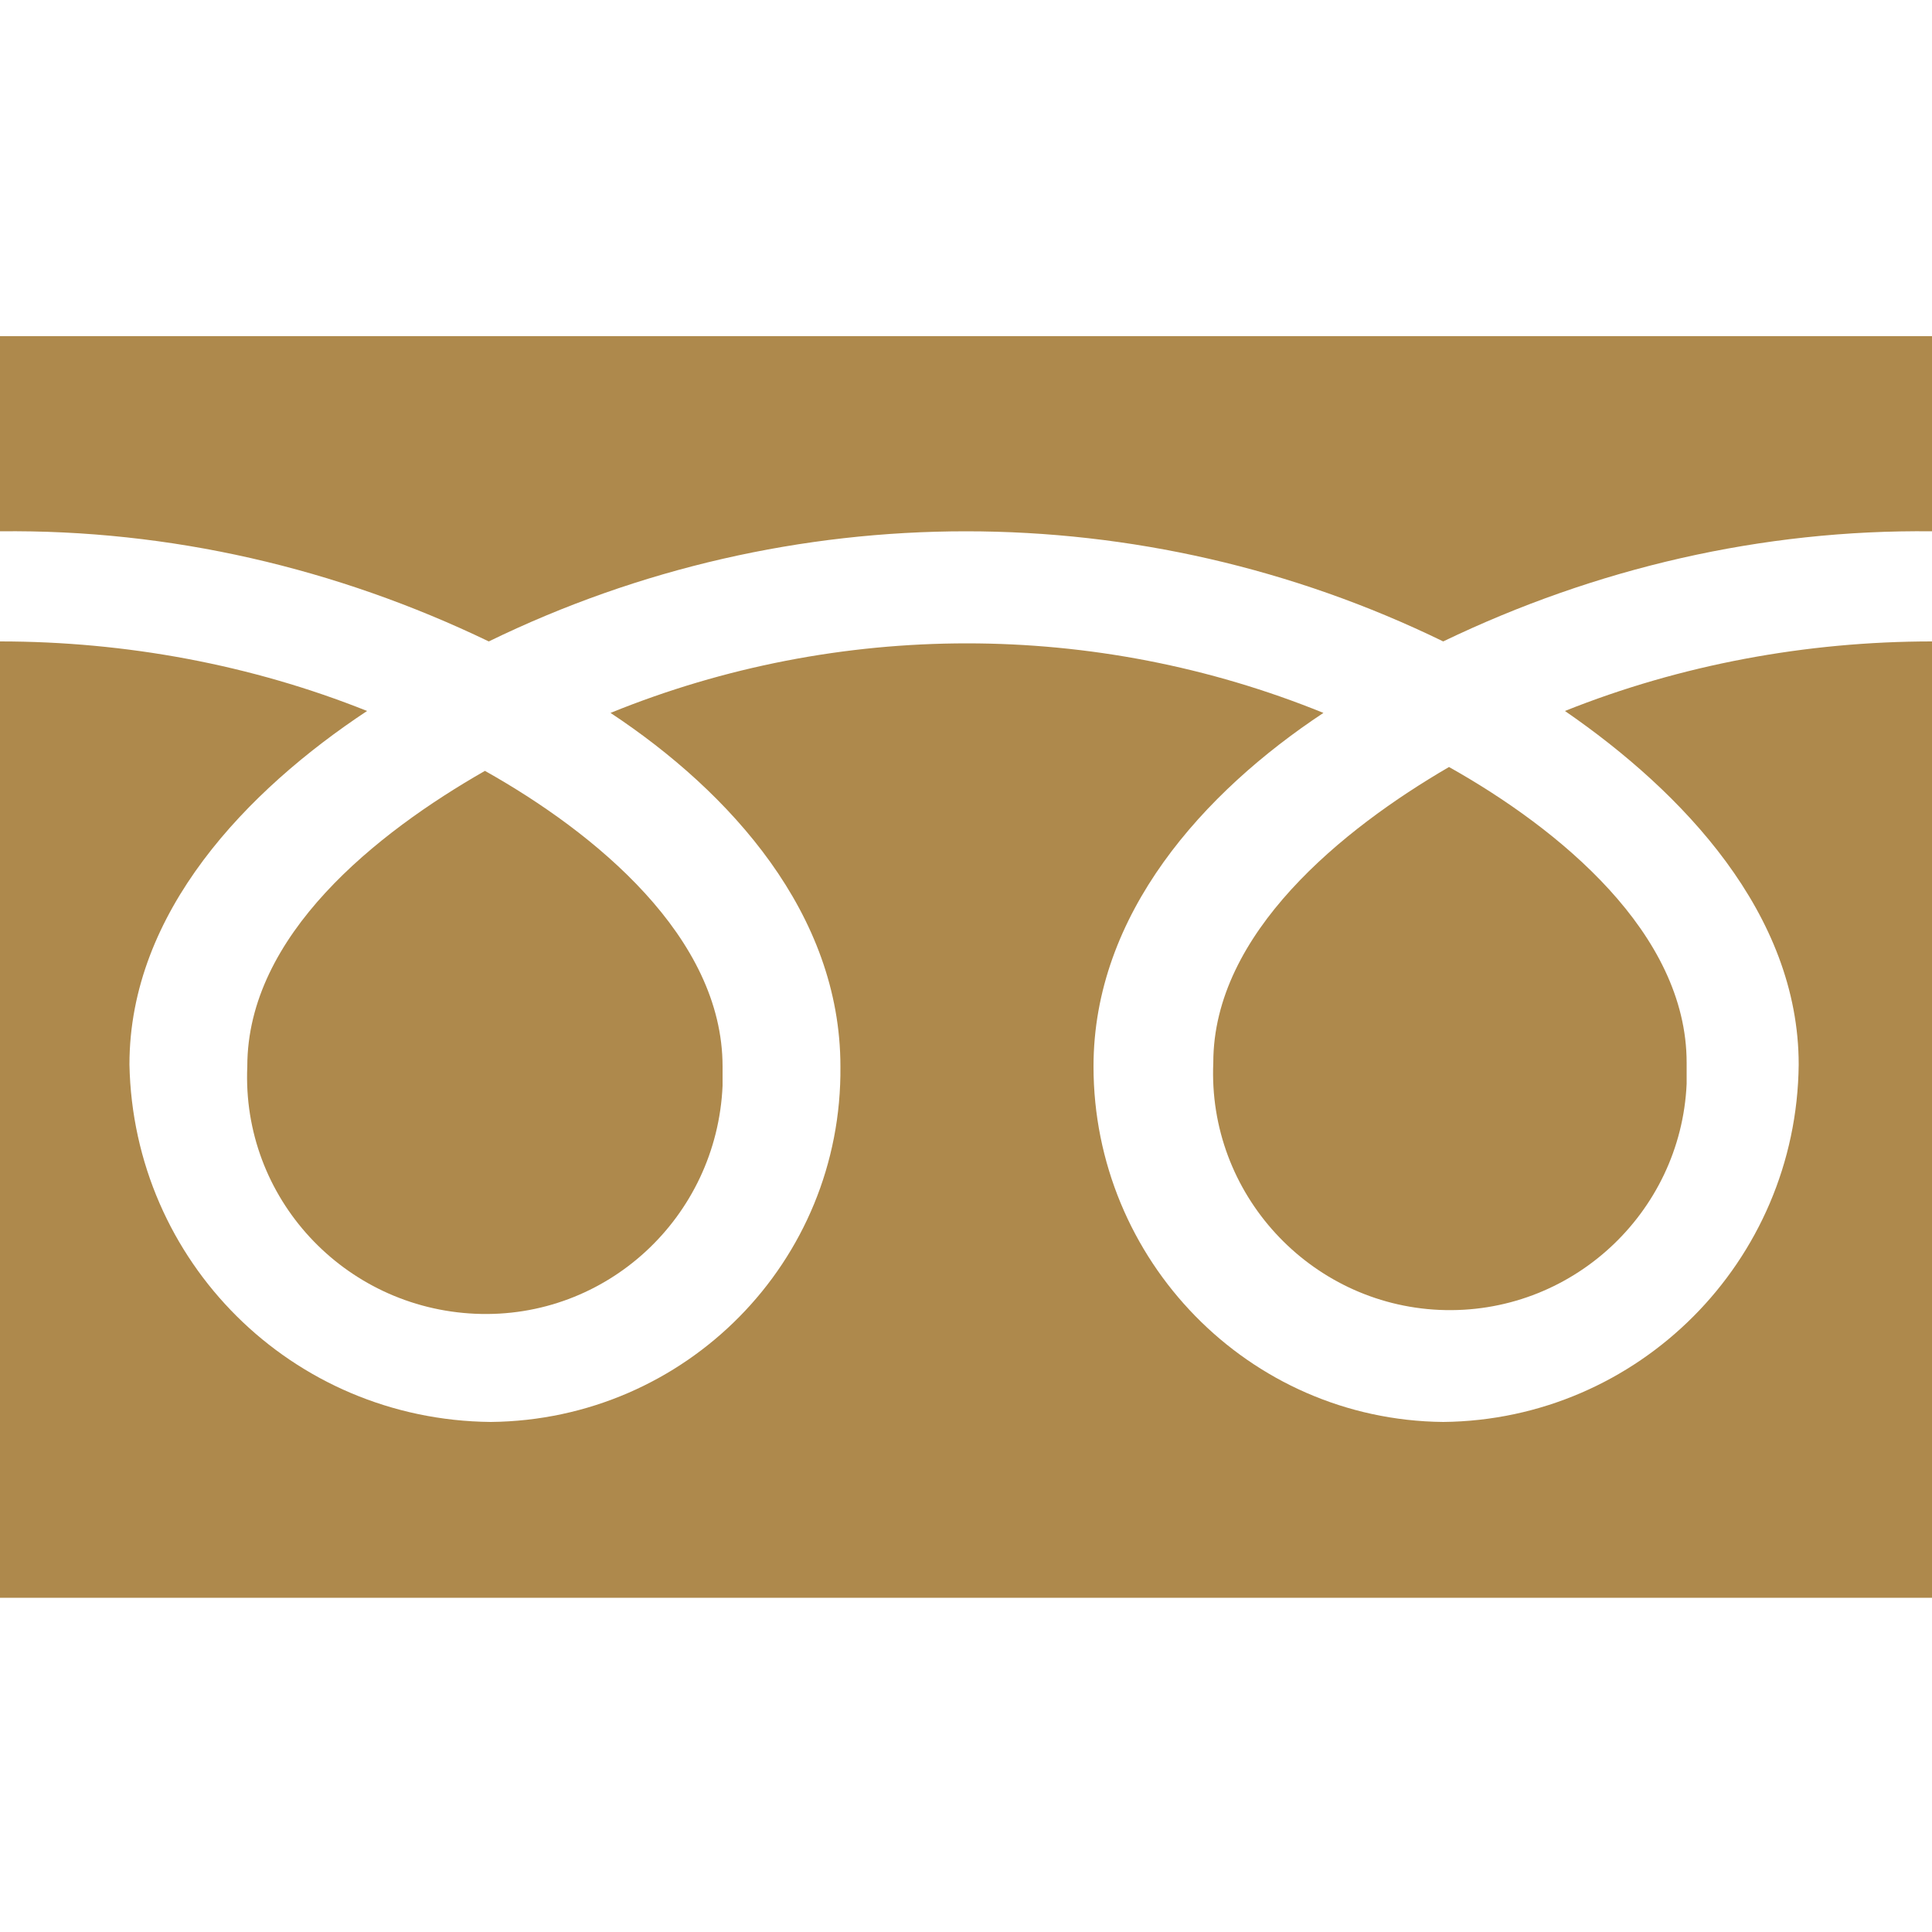
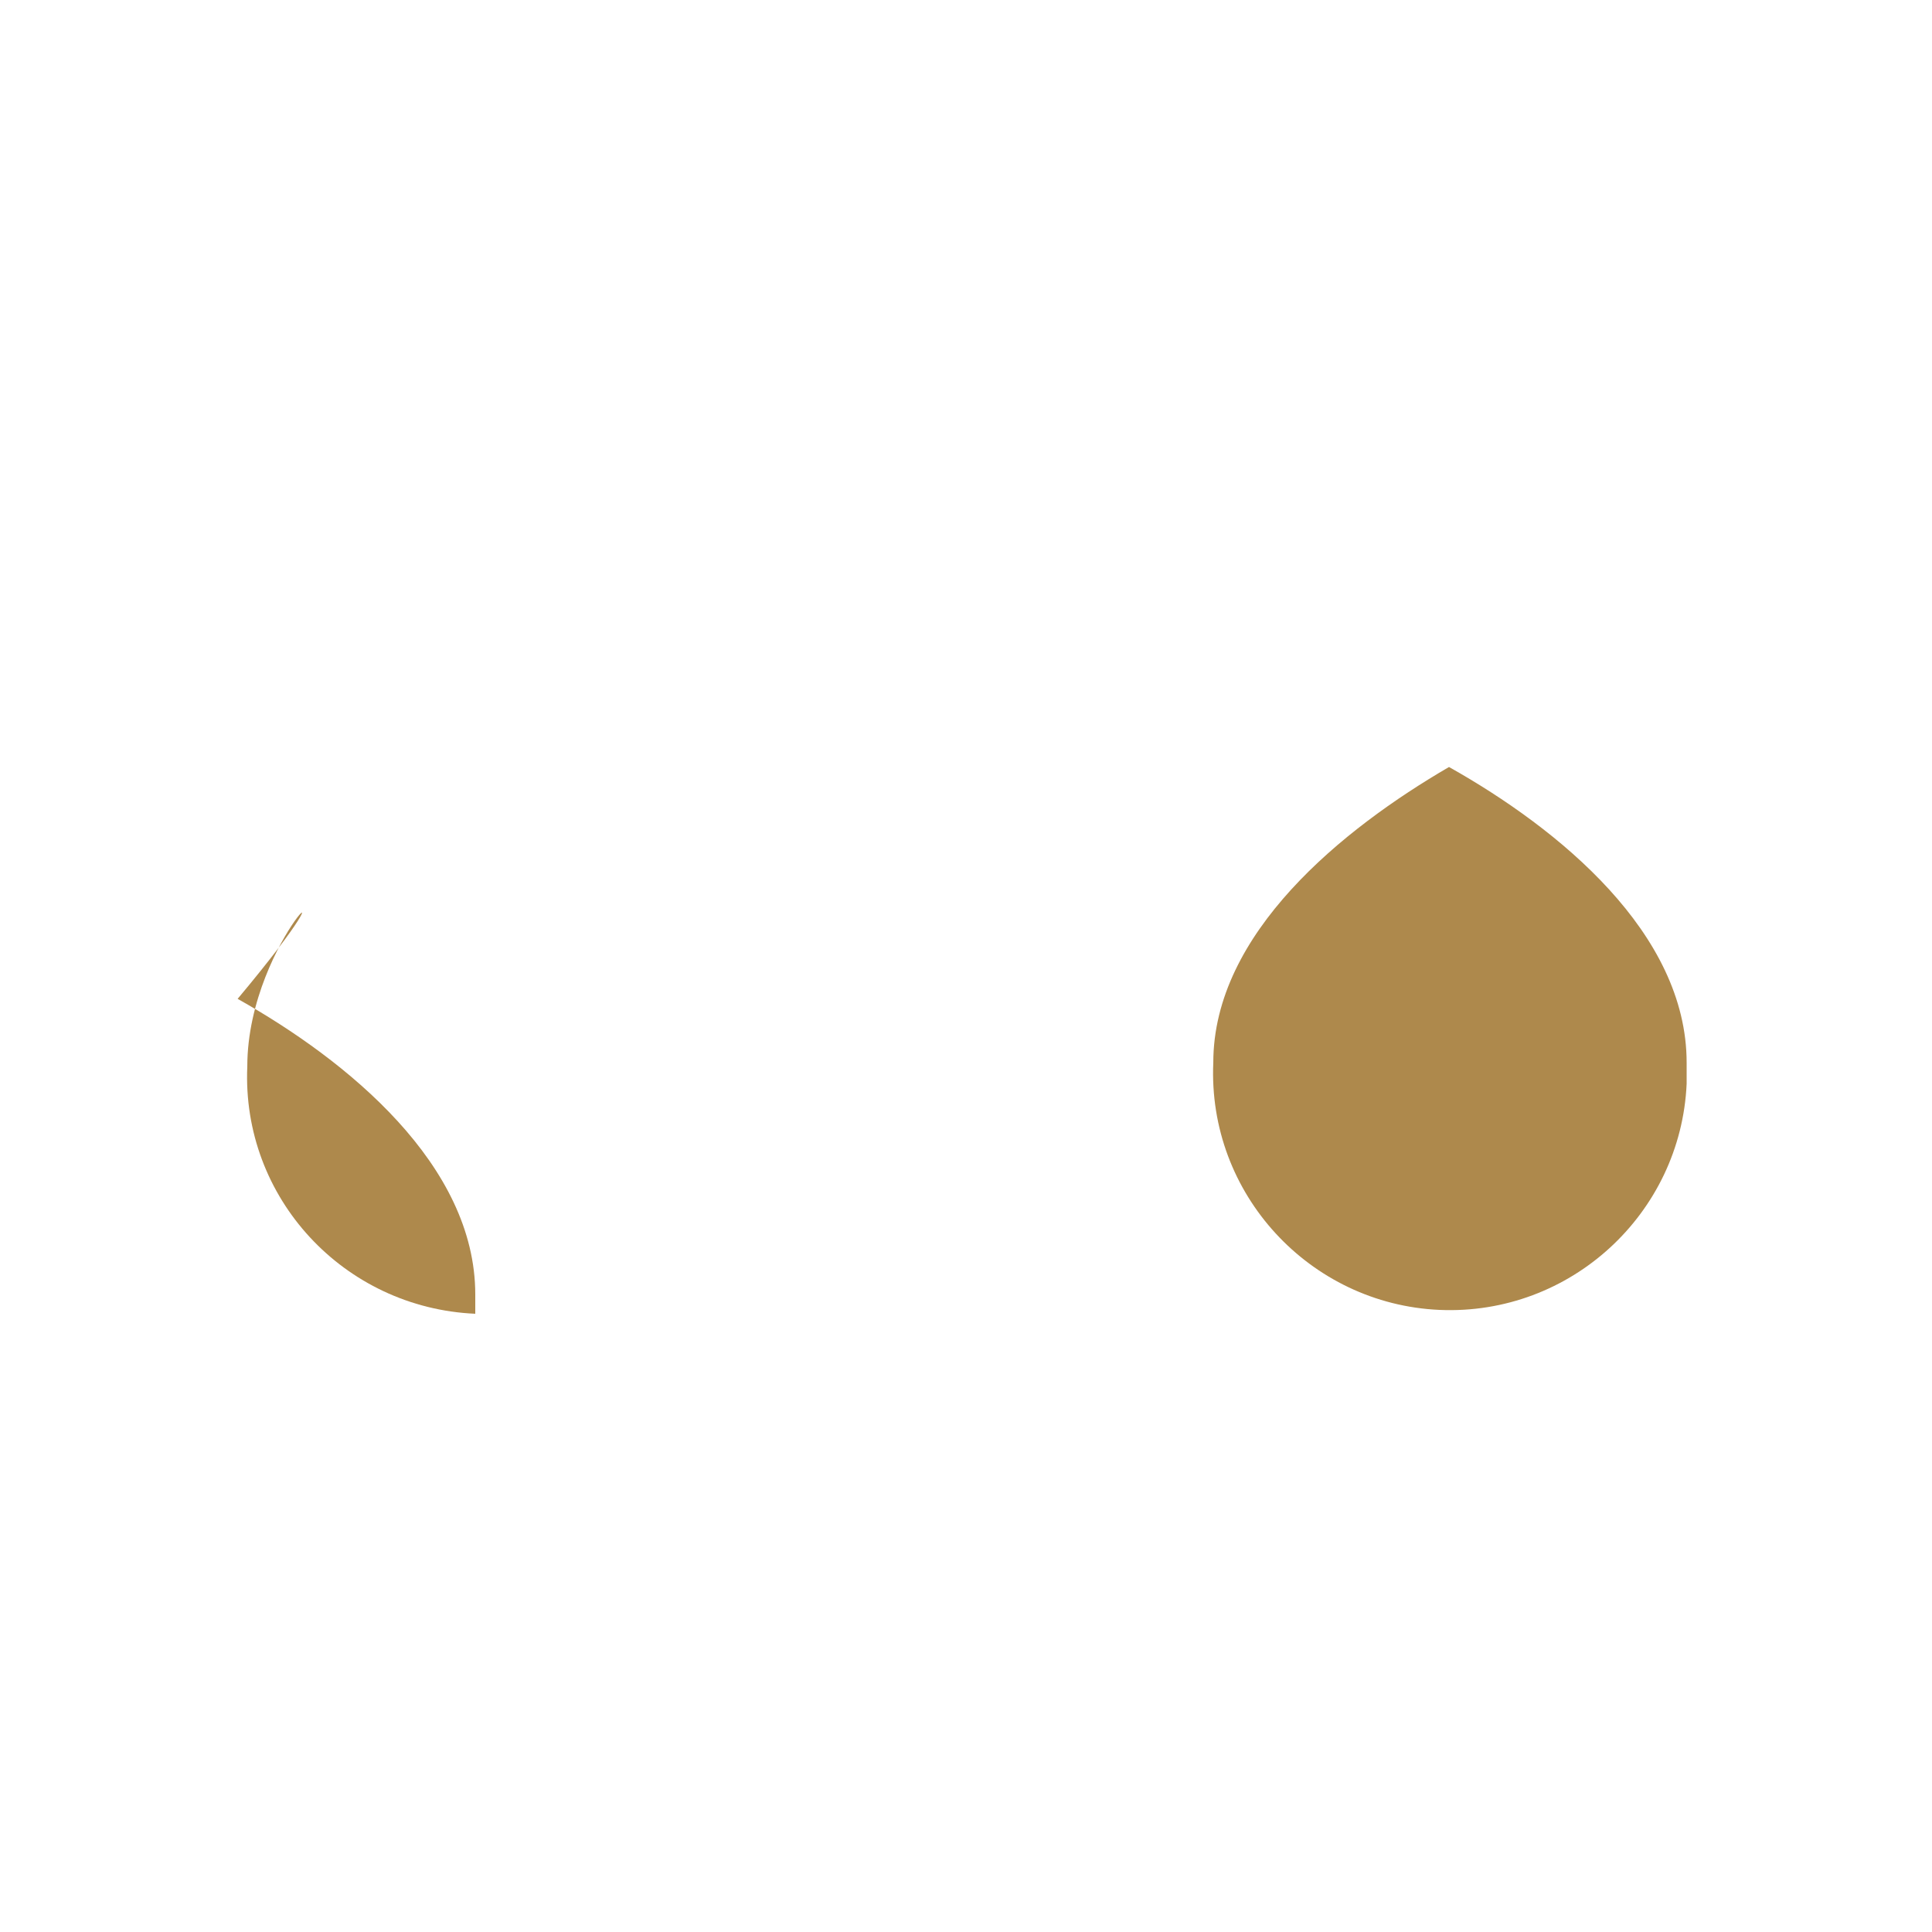
<svg xmlns="http://www.w3.org/2000/svg" version="1.1" id="レイヤー_1" x="0px" y="0px" viewBox="0 0 100 100" style="enable-background:new 0 0 100 100;" xml:space="preserve">
  <style type="text/css">
	.st0{fill:#ae894c;}
</style>
  <g>
-     <path class="st0" d="M12.8,55.2c-0.3,6.8,5,12.5,11.8,12.8s12.5-5,12.8-11.8c0-0.4,0-0.7,0-1c0-6.7-6.6-12.1-12.3-15.3   C19.5,43.1,12.8,48.4,12.8,55.2z" />
-     <path class="st0" d="M0,17.4v65.3h100V17.4H0z M93.1,55.1C93,65.3,84.8,73.5,74.7,73.6c-10.1-0.1-18.1-8.4-18.1-18.4c0-7.9,5.7-14.2,11.9-18.3   c-11.8-4.8-25.1-4.8-36.9,0c6.2,4.1,11.9,10.4,11.9,18.3c0.1,10.1-8,18.3-18.1,18.4C15.1,73.5,6.9,65.3,6.7,55.1   c0-7.9,6.1-14.2,12.3-18.3C13,34.4,6.5,33.2,0,33.2v-5.7c8.8-0.1,17.4,1.9,25.3,5.7c15.6-7.6,33.8-7.6,49.4,0   c7.9-3.8,16.5-5.8,25.3-5.7v5.7l0,0c-6.5,0-13,1.2-19,3.6C87.1,41,93.1,47.3,93.1,55.1z" />
+     <path class="st0" d="M12.8,55.2c-0.3,6.8,5,12.5,11.8,12.8c0-0.4,0-0.7,0-1c0-6.7-6.6-12.1-12.3-15.3   C19.5,43.1,12.8,48.4,12.8,55.2z" />
    <path class="st0" d="M62.8,55c-0.3,6.8,5,12.5,11.7,12.8c6.8,0.3,12.5-5,12.8-11.7c0-0.4,0-0.7,0-1.1c0-6.7-6.6-12.1-12.3-15.3   C69.5,42.9,62.8,48.3,62.8,55z" />
  </g>
</svg>